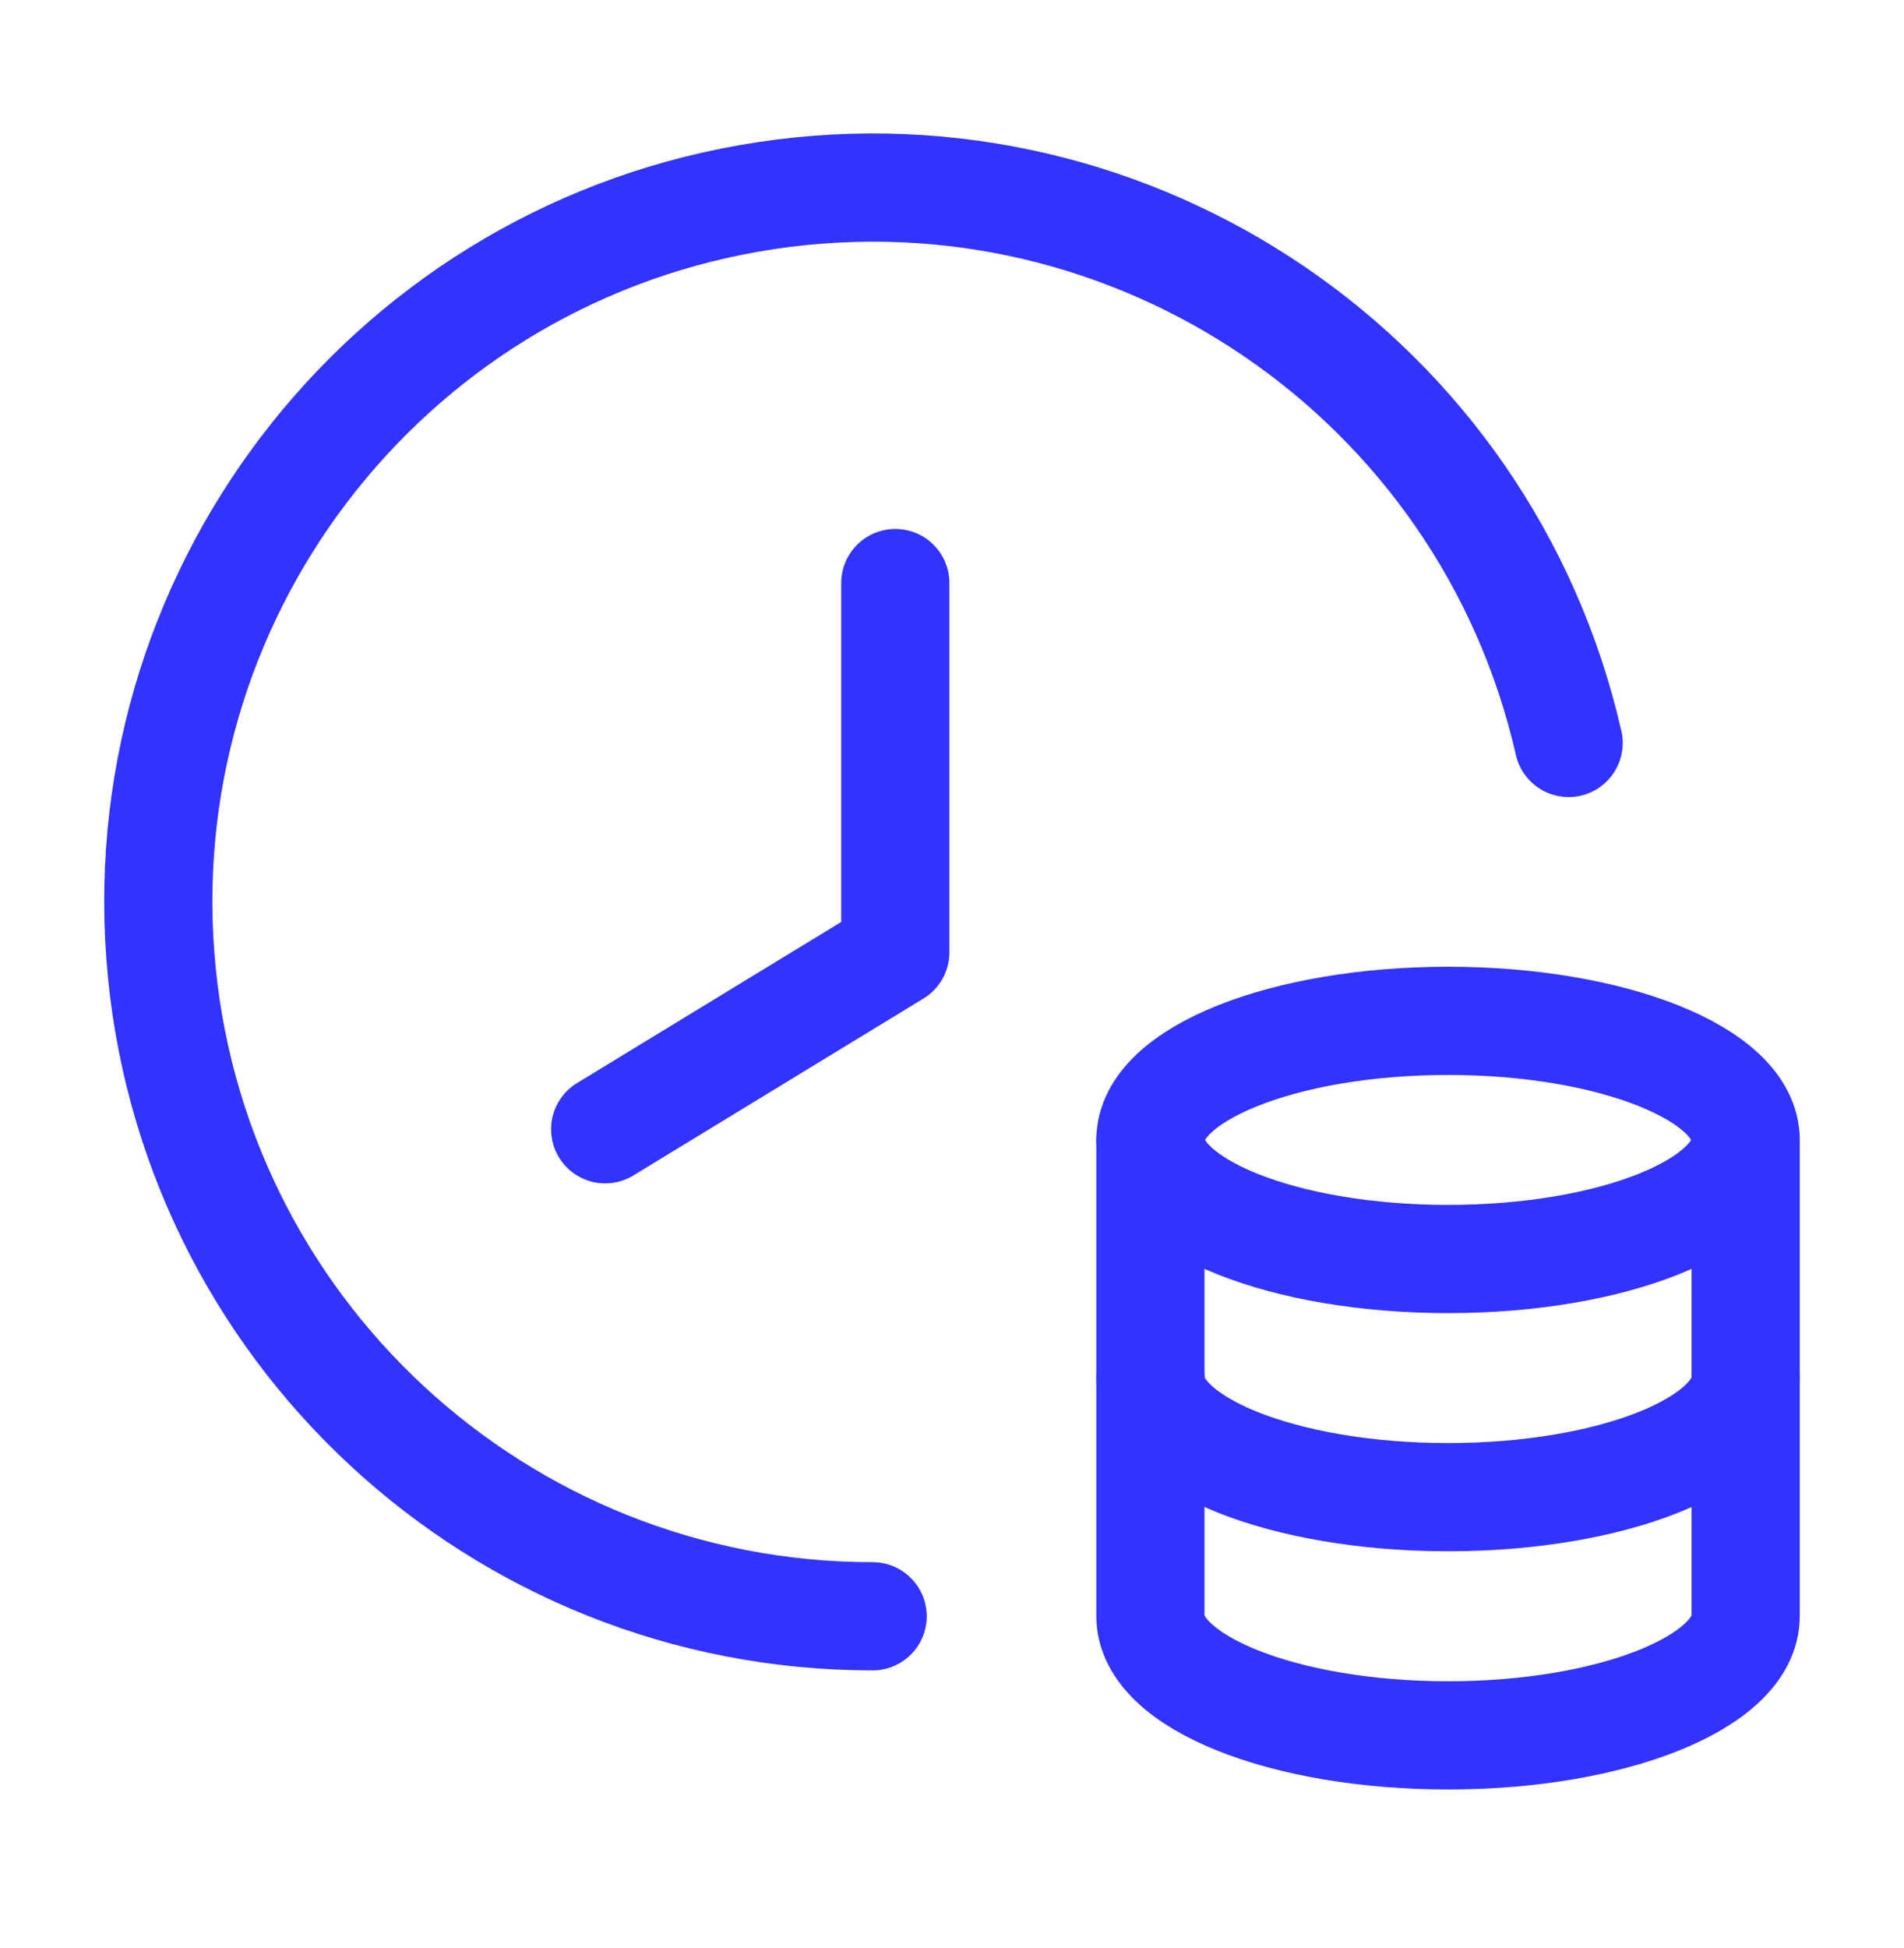
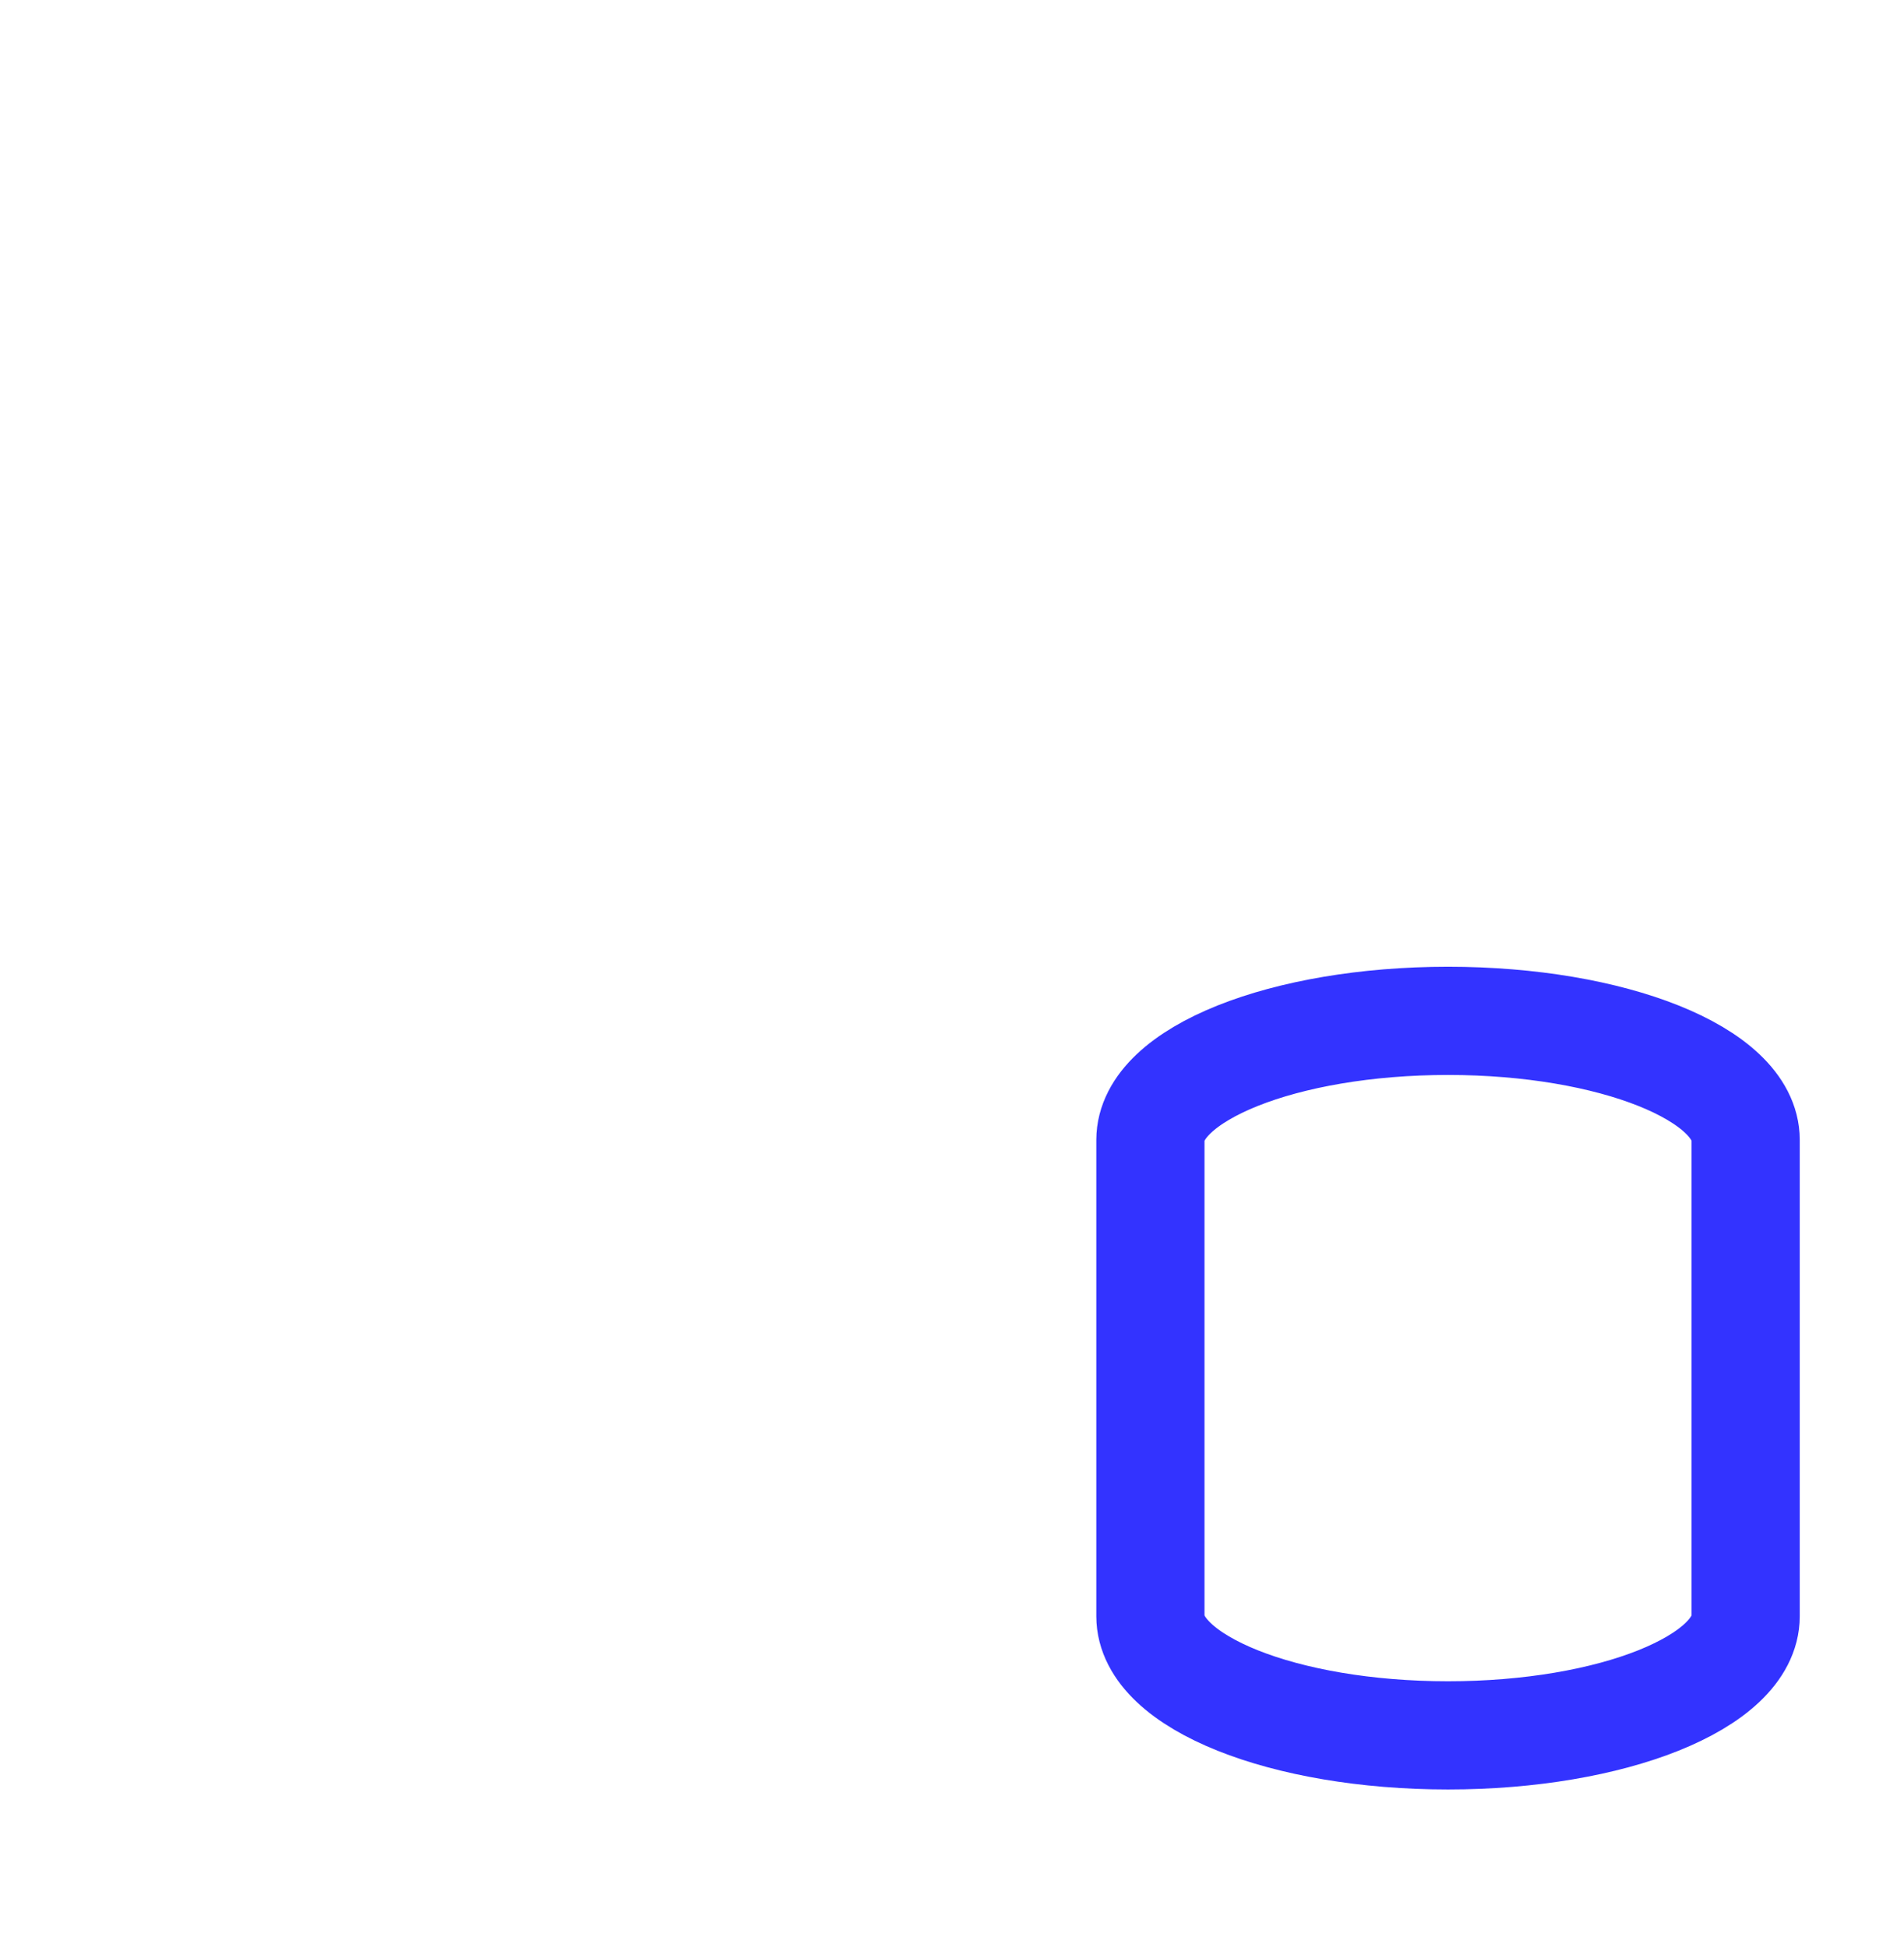
<svg xmlns="http://www.w3.org/2000/svg" width="44" height="45" viewBox="0 0 44 45" fill="none">
  <path d="M40.341 31.837V26.335C40.341 24.814 37.26 23.584 33.463 23.584C29.666 23.584 26.587 24.816 26.585 26.335V37.34C26.587 38.858 29.665 40.091 33.463 40.091C37.262 40.091 40.339 38.858 40.341 37.34V26.335" stroke="#3333FF" stroke-width="2.5" stroke-linecap="round" stroke-linejoin="round" />
-   <path d="M13.985 26.089L20.69 22.001V13.47" stroke="#3333FF" stroke-width="2.5" stroke-linecap="round" stroke-linejoin="round" />
-   <path d="M36.25 17.164C34.328 8.745 26.239 3.231 17.7 4.52C9.16 5.808 3.058 13.462 3.705 22.074C4.353 30.686 11.53 37.342 20.166 37.34" stroke="#3333FF" stroke-width="2.5" stroke-linecap="round" stroke-linejoin="round" />
-   <path d="M26.587 26.335C26.587 27.854 29.666 29.086 33.465 29.086C37.264 29.086 40.341 27.854 40.341 26.335" stroke="#3333FF" stroke-width="2.5" stroke-linecap="round" stroke-linejoin="round" />
-   <path d="M26.587 31.837C26.587 33.356 29.666 34.588 33.465 34.588C37.264 34.588 40.343 33.356 40.343 31.837" stroke="#3333FF" stroke-width="2.5" stroke-linecap="round" stroke-linejoin="round" />
</svg>